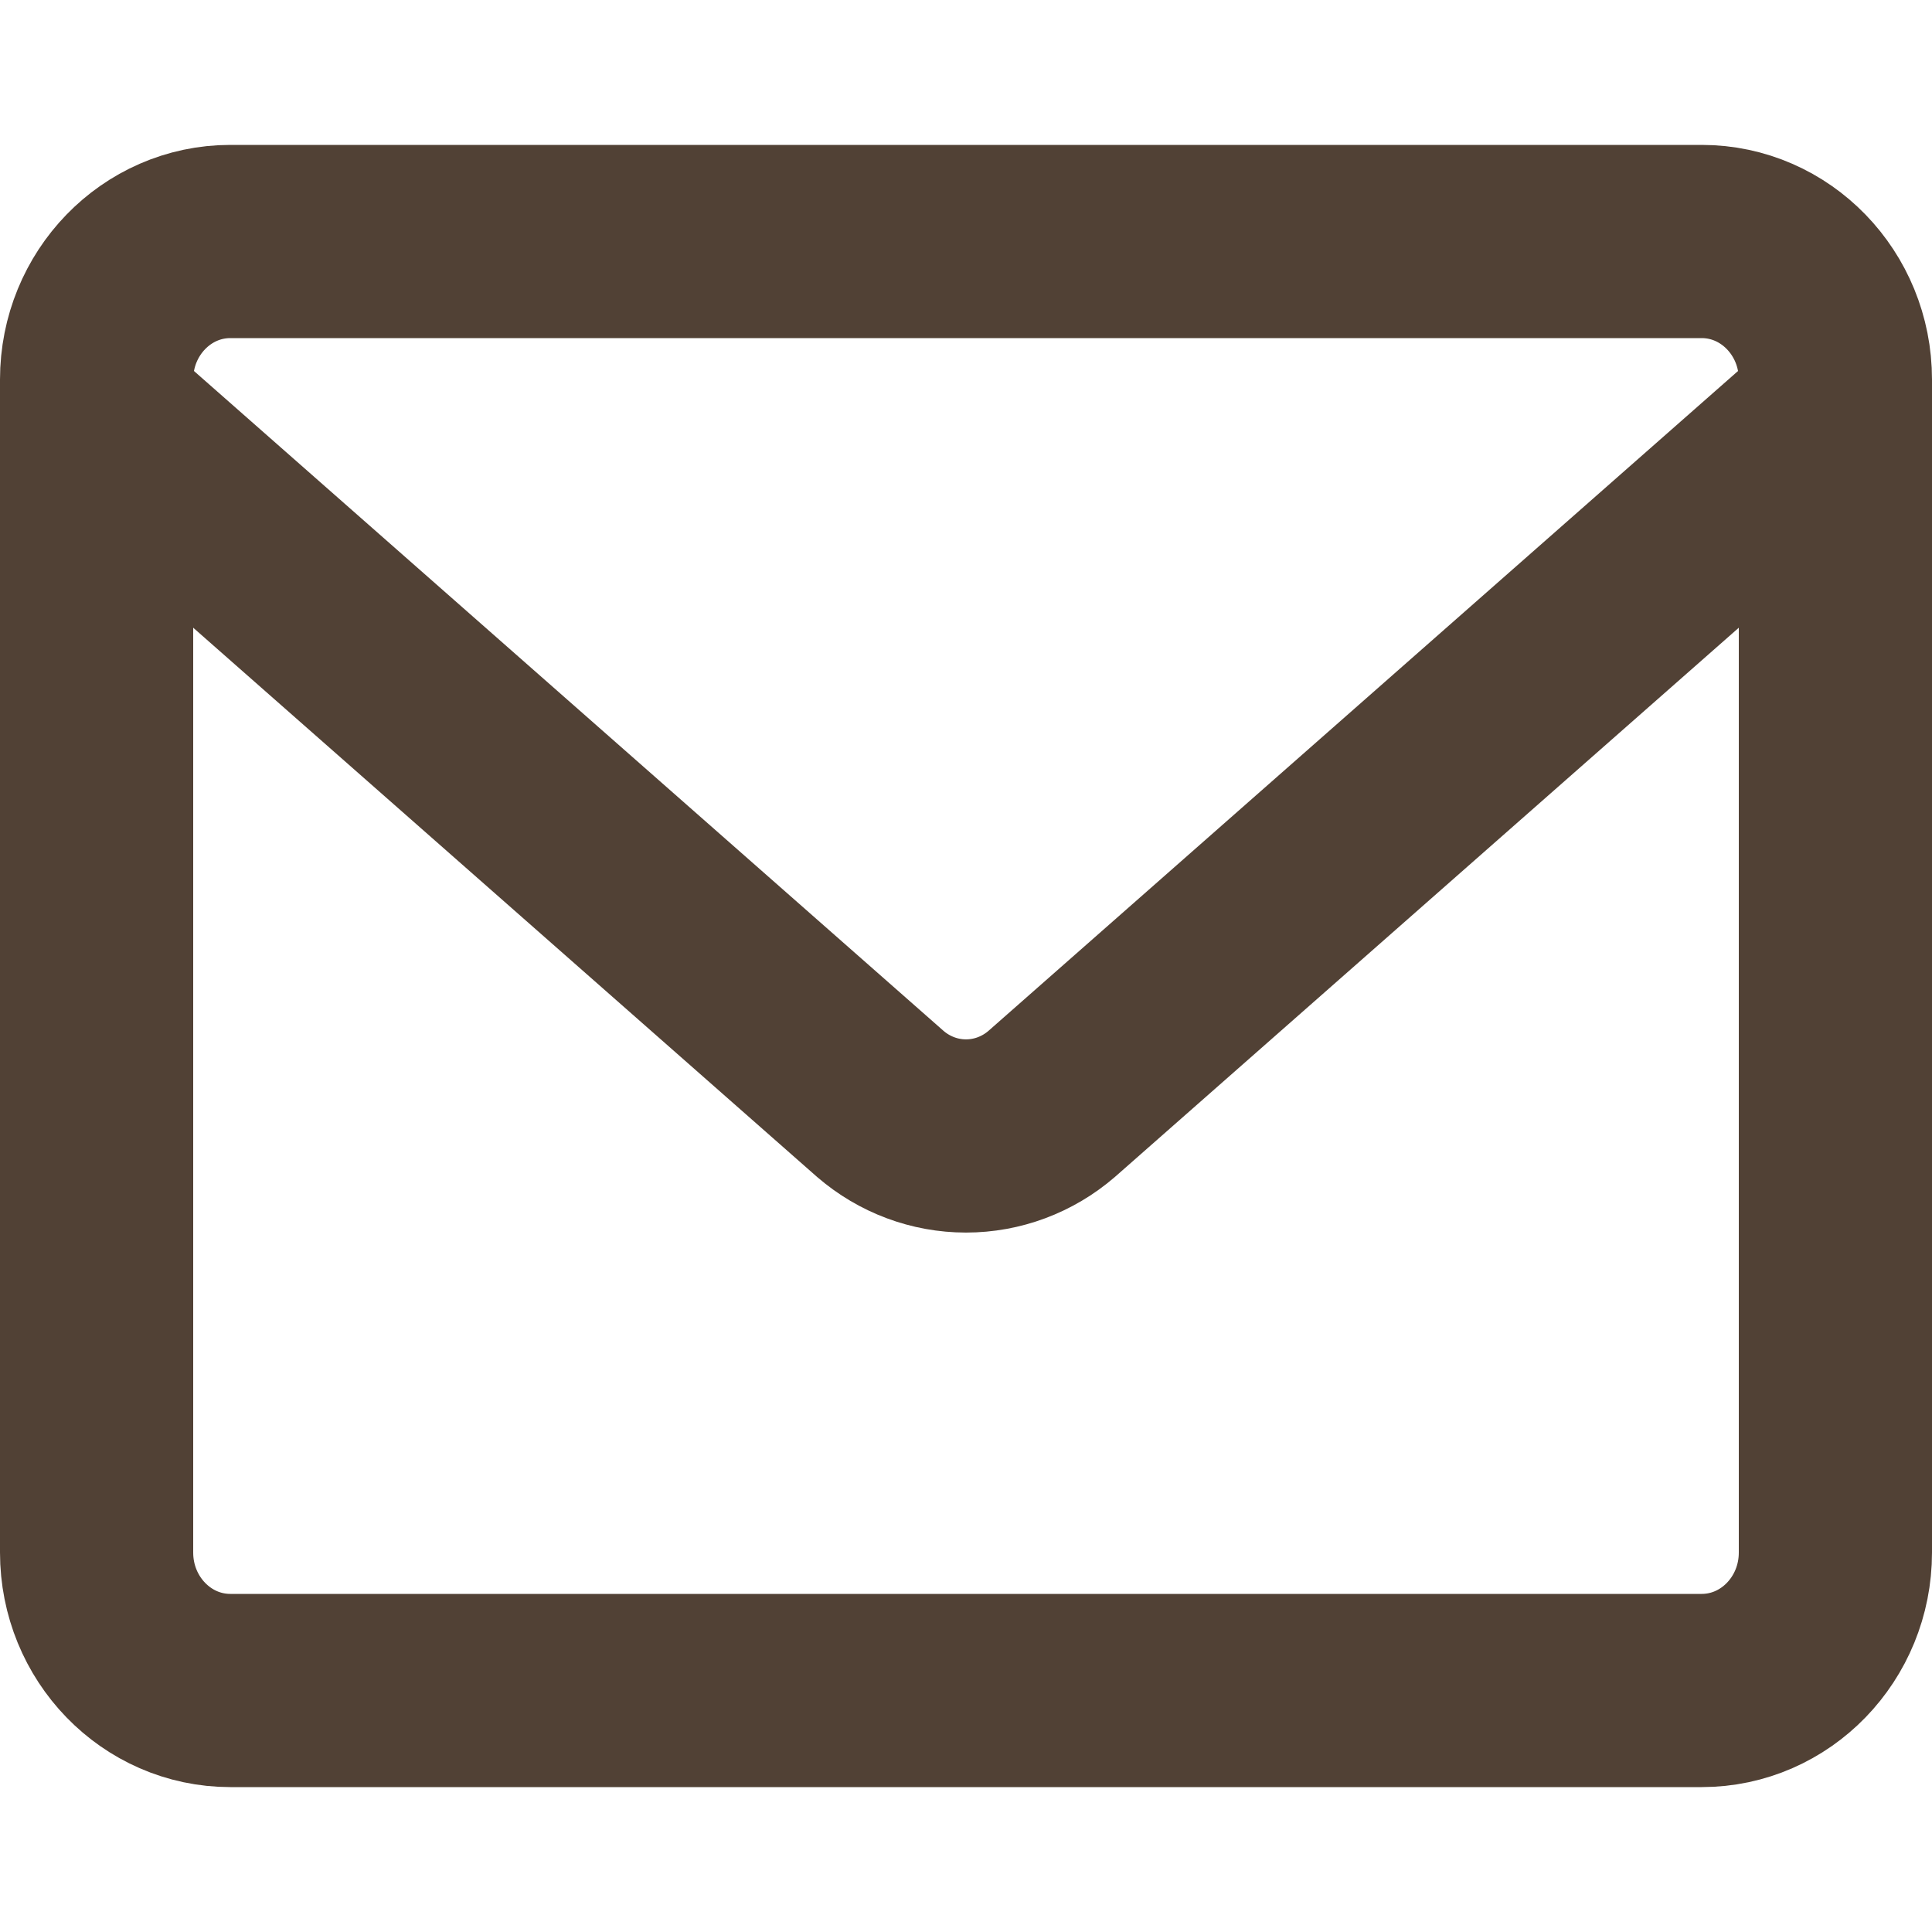
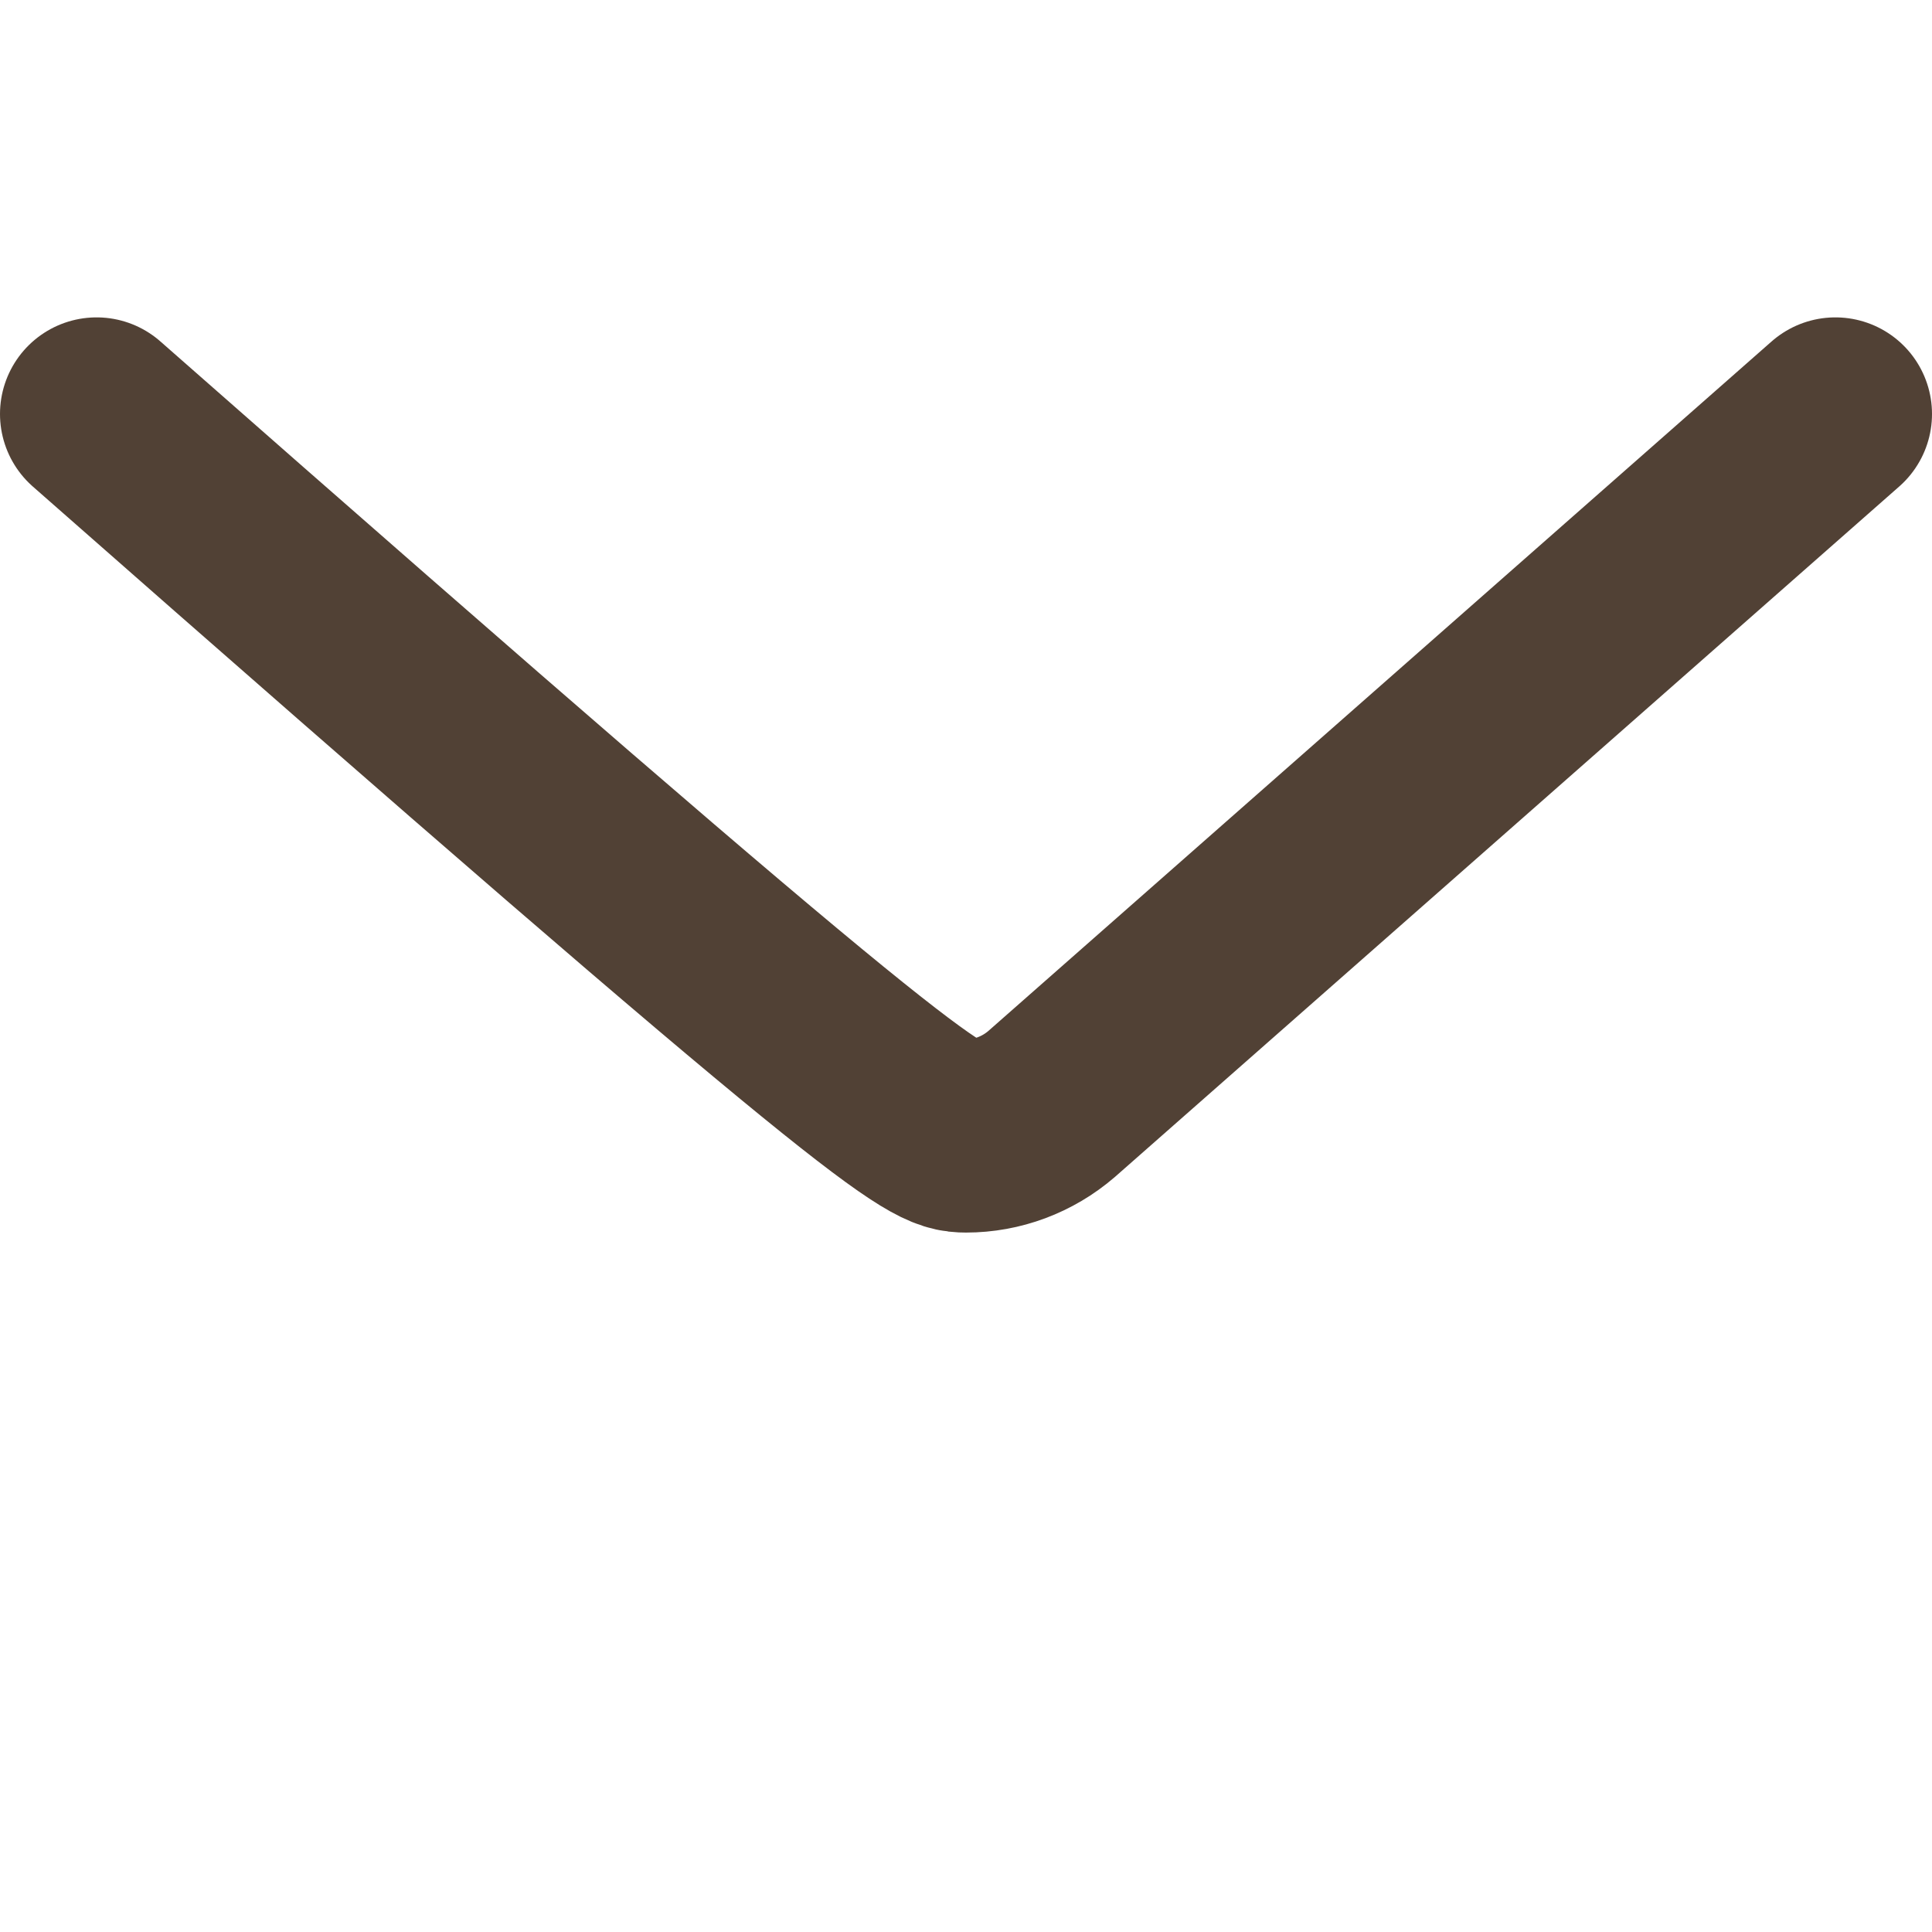
<svg xmlns="http://www.w3.org/2000/svg" width="40" height="40" viewBox="0 0 40 40" fill="none">
-   <path d="M35.231 5H4.769C3.24 5 2 6.279 2 7.857V32.143C2 33.721 3.24 35 4.769 35H35.231C36.76 35 38 33.721 38 32.143V7.857C38 6.279 36.76 5 35.231 5Z" stroke="#514135" stroke-width="4" stroke-linecap="round" stroke-linejoin="round" />
-   <path d="M2 8.571L18.228 22.857C18.725 23.285 19.352 23.519 20 23.519C20.648 23.519 21.275 23.285 21.772 22.857L38 8.571" stroke="#514135" stroke-width="4" stroke-linecap="round" stroke-linejoin="round" />
+   <path d="M2 8.571C18.725 23.285 19.352 23.519 20 23.519C20.648 23.519 21.275 23.285 21.772 22.857L38 8.571" stroke="#514135" stroke-width="4" stroke-linecap="round" stroke-linejoin="round" />
</svg>